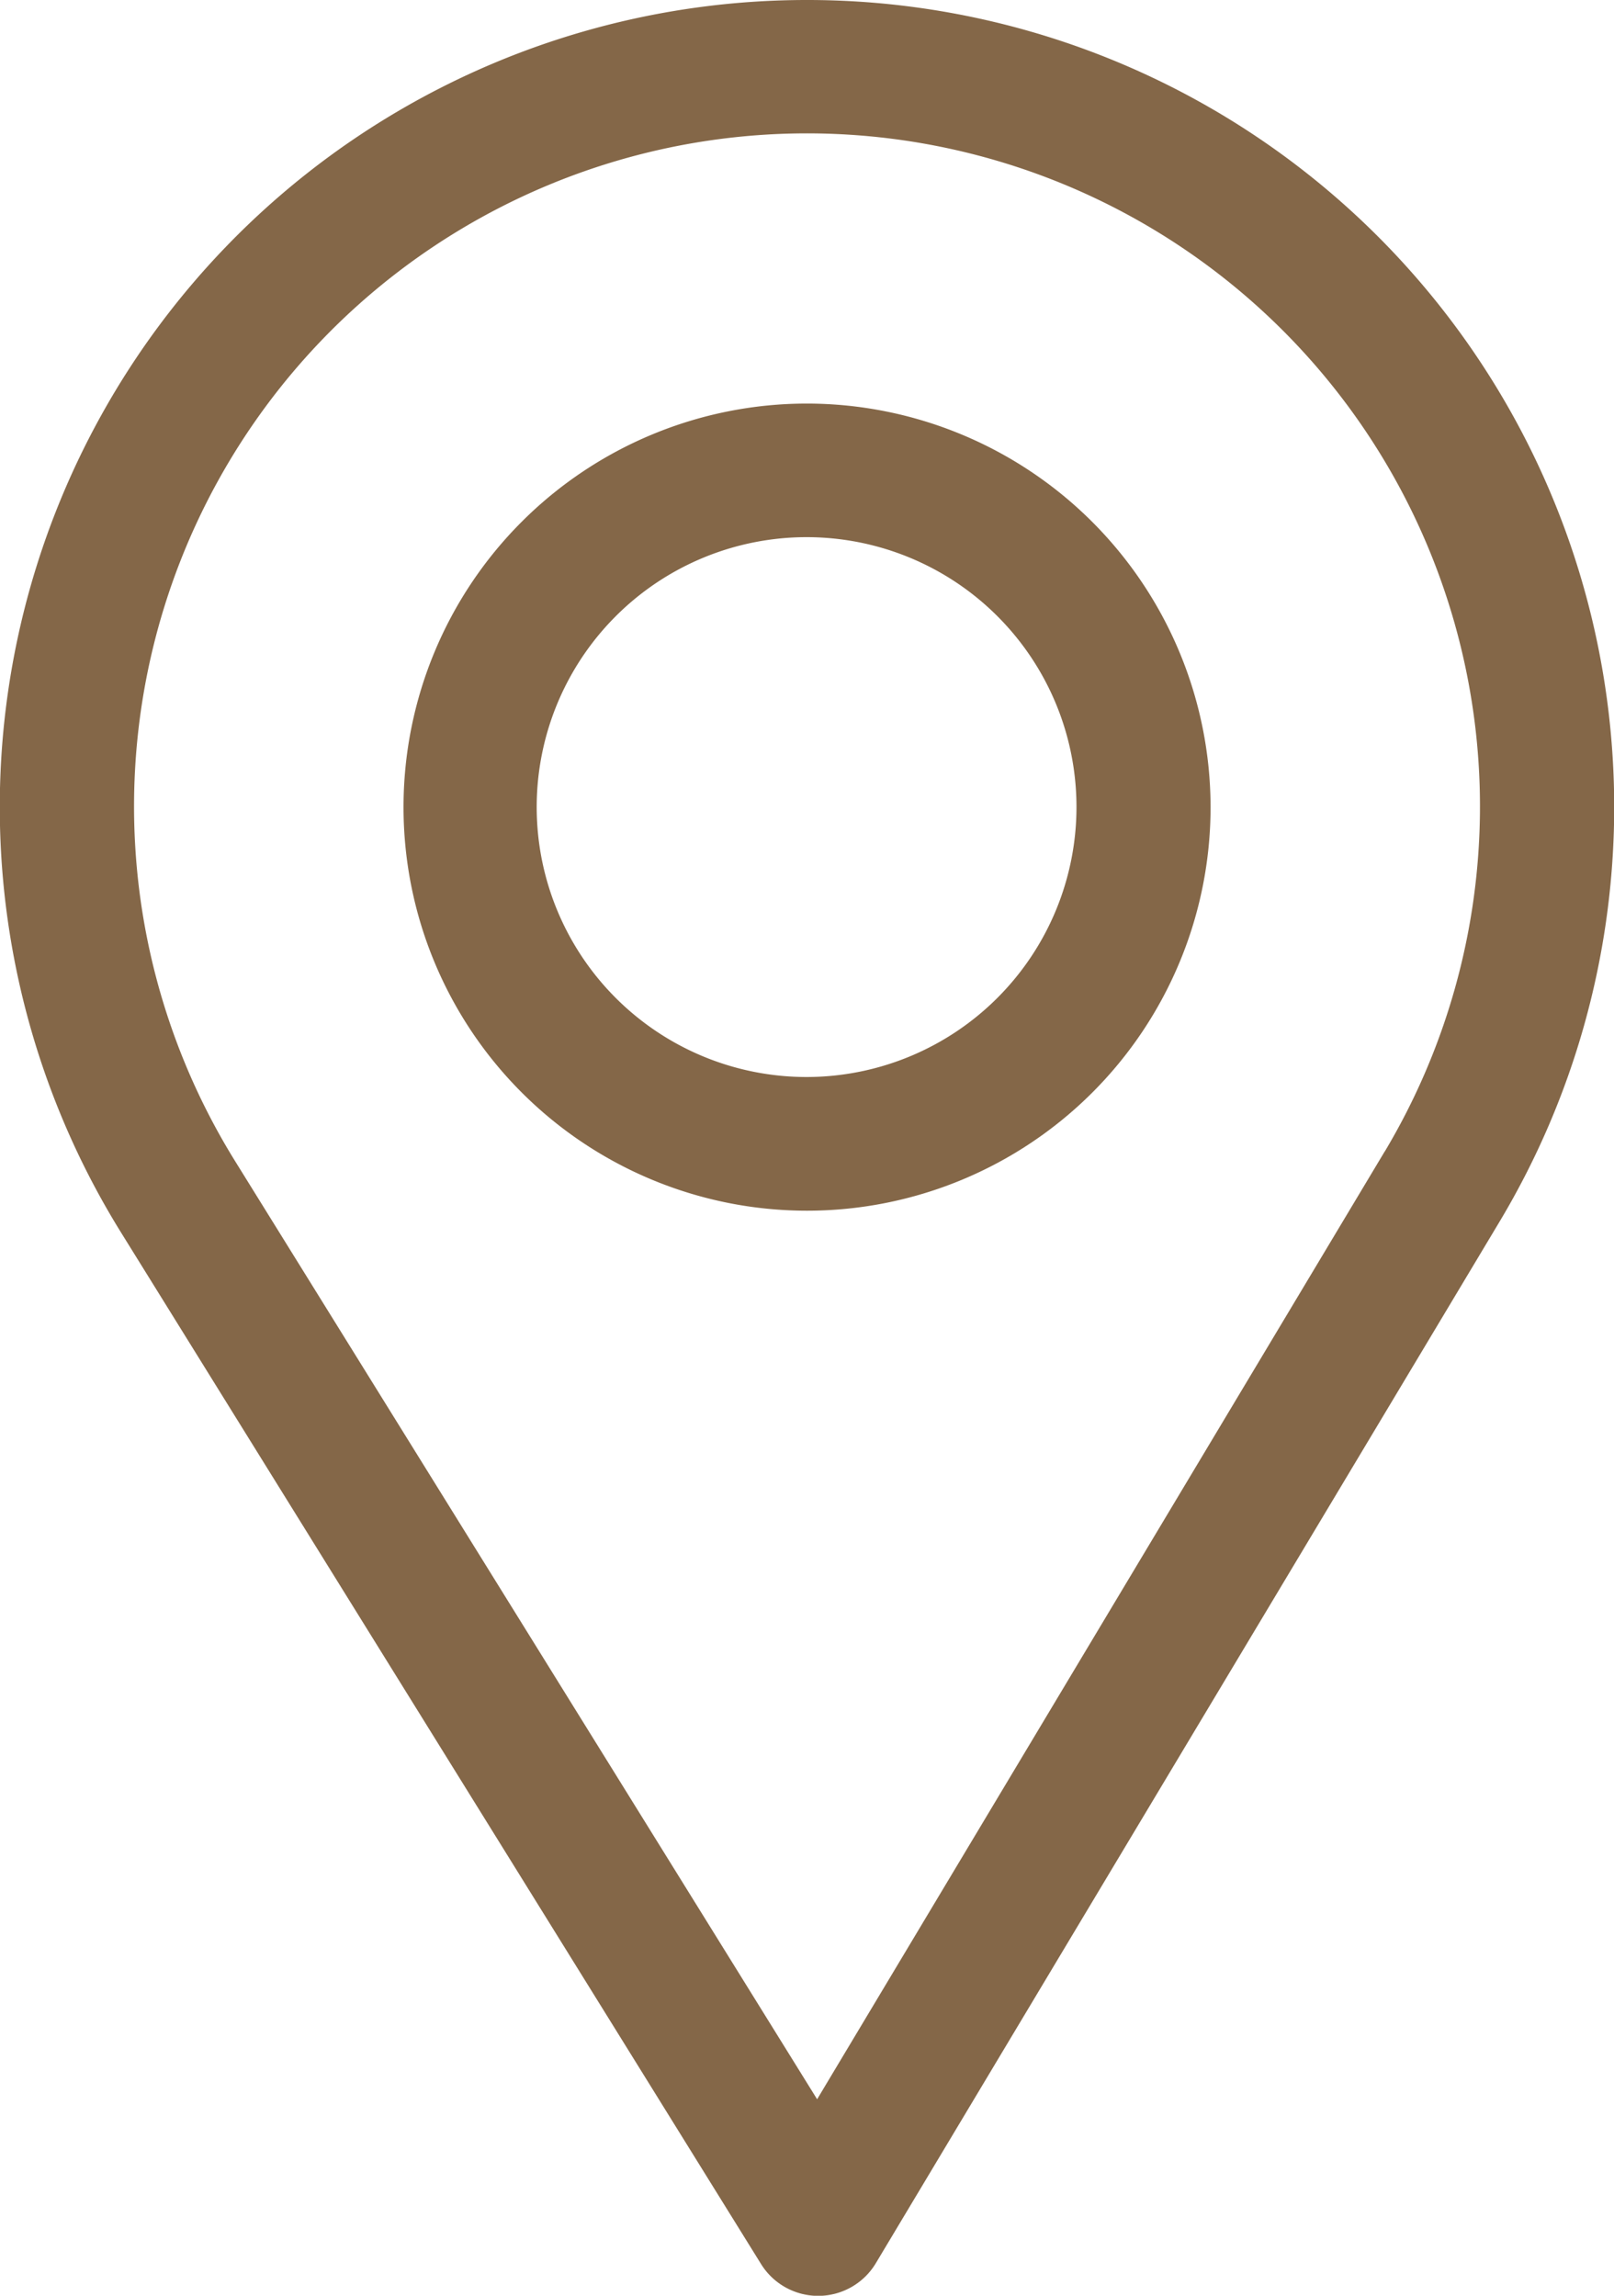
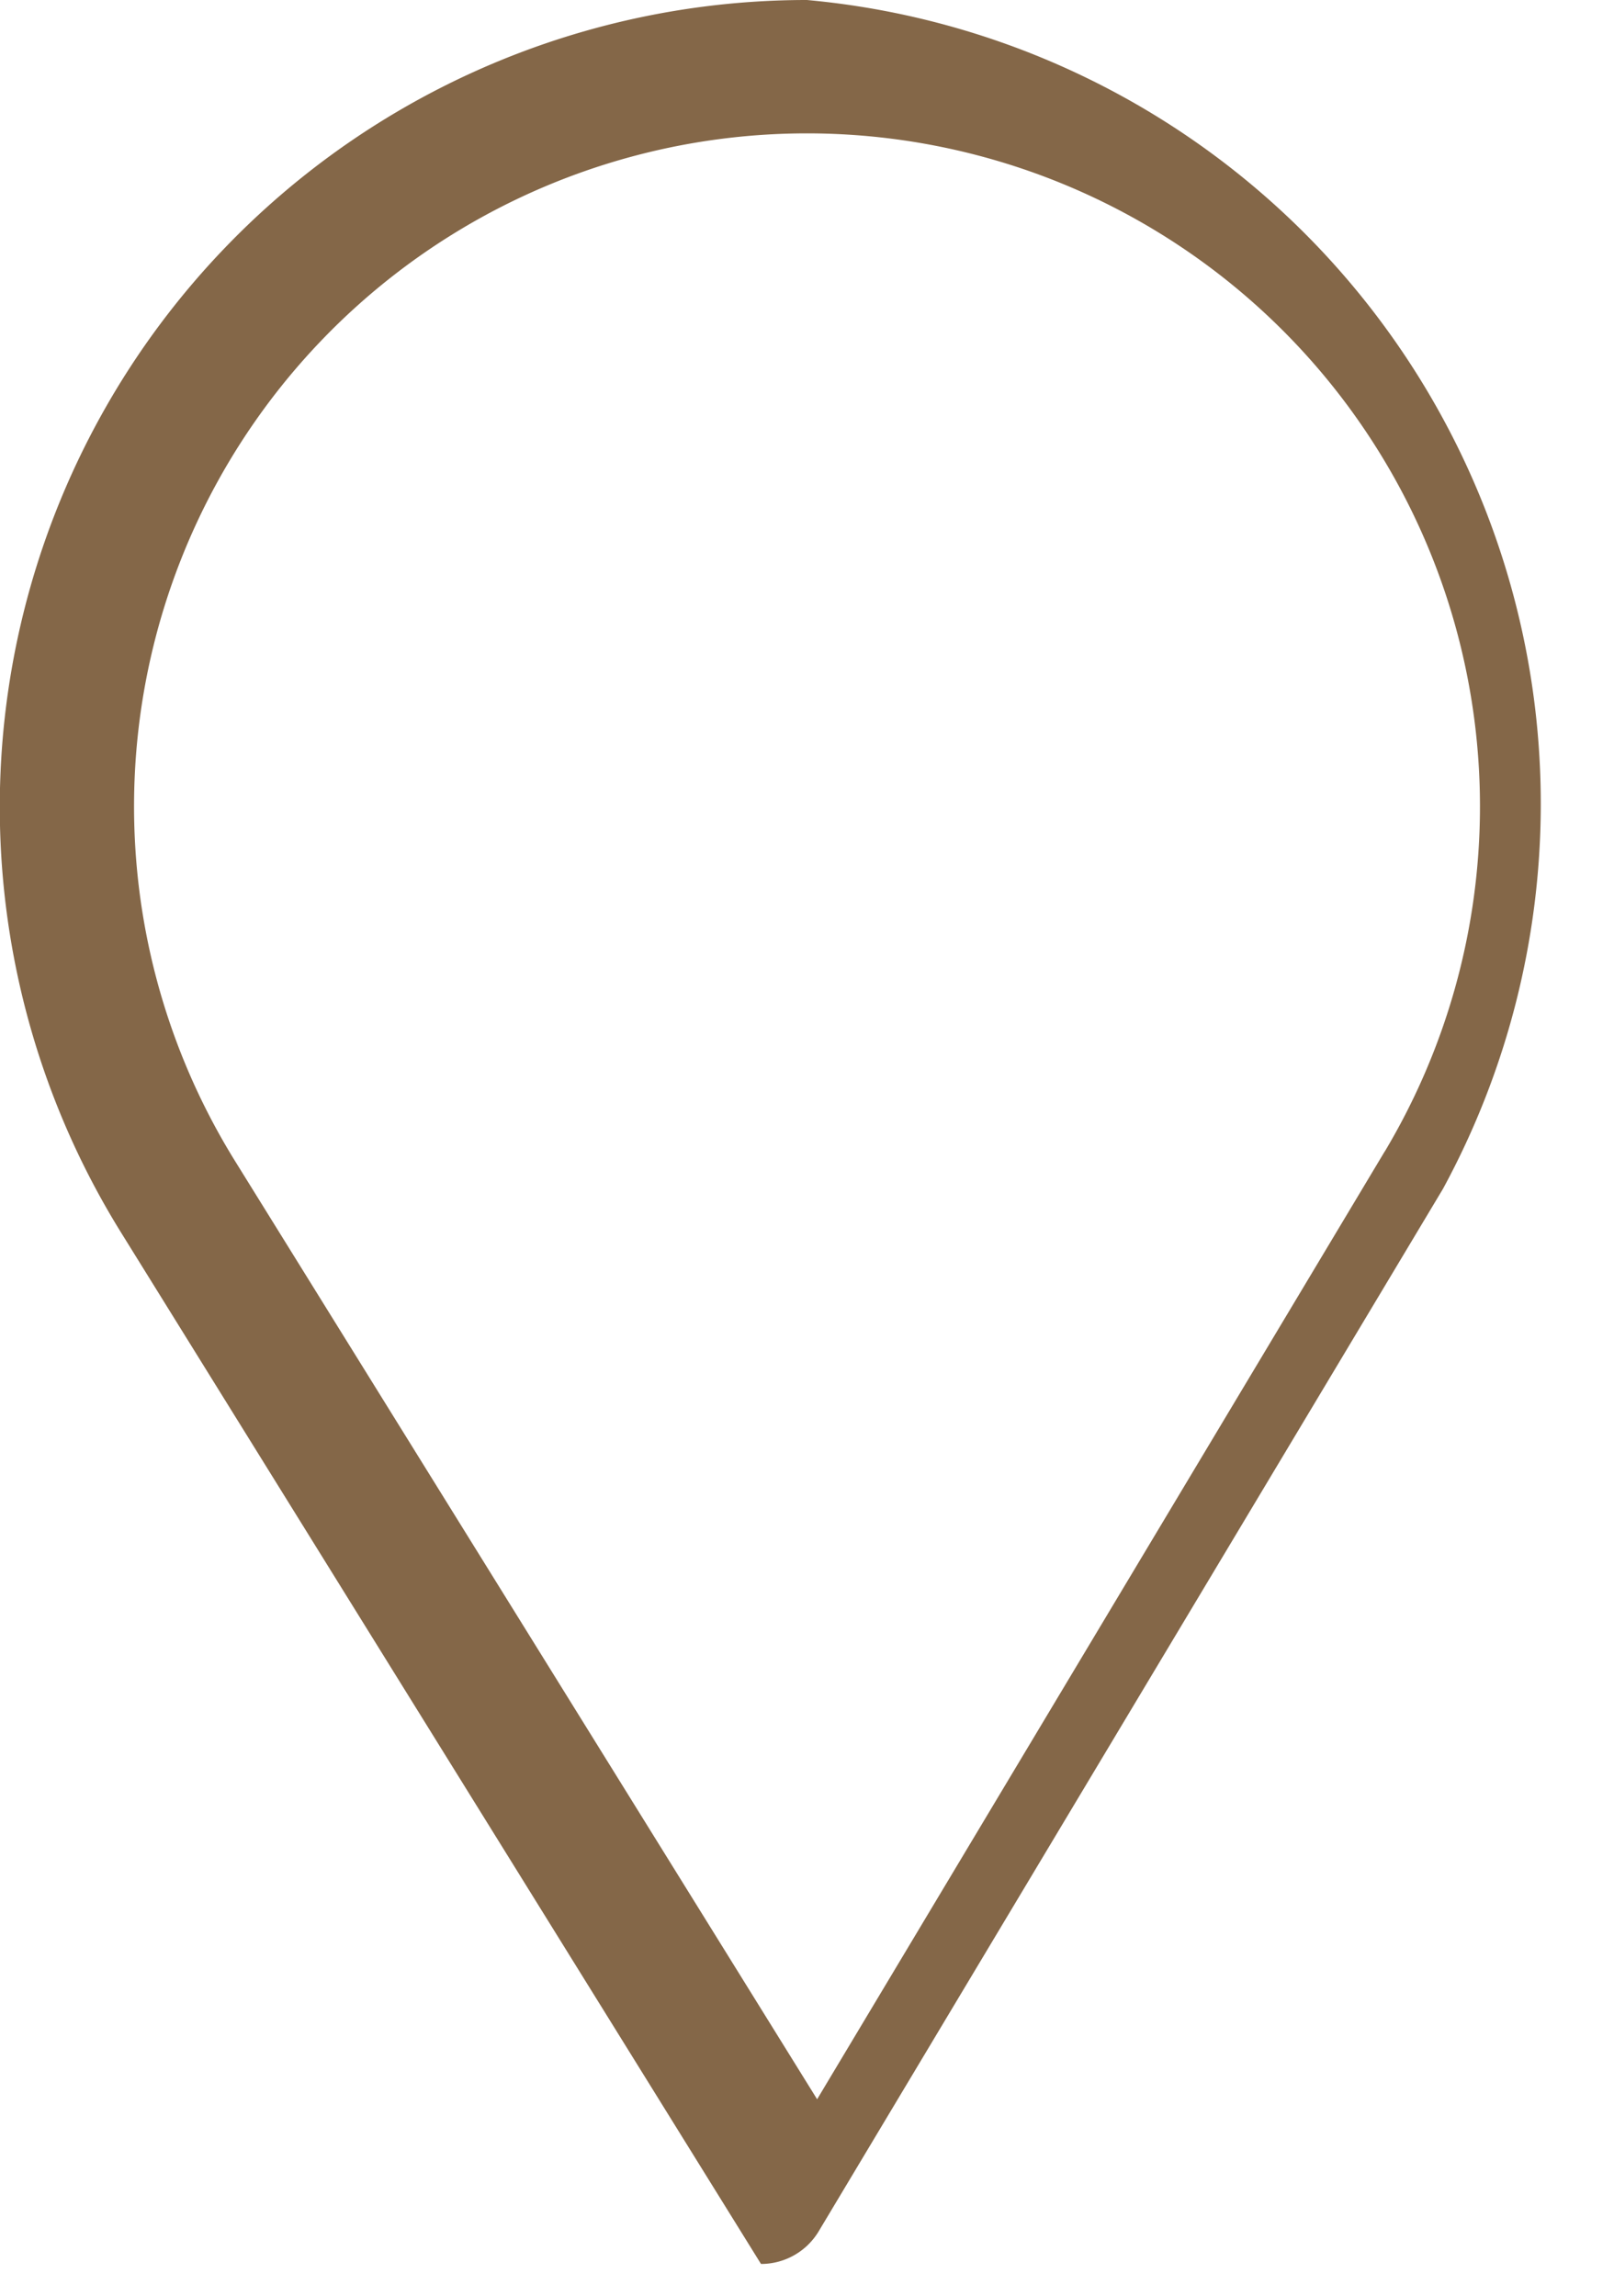
<svg xmlns="http://www.w3.org/2000/svg" width="35.402" height="50.35" viewBox="0 0 35.402 50.35">
  <g id="Group_118" data-name="Group 118" transform="translate(-464 -122)">
-     <path id="Path_49" data-name="Path 49" d="M481.7,122a17.7,17.7,0,0,0-15.059,27.009l14.051,22.644a1.476,1.476,0,0,0,1.253.7h.012a1.475,1.475,0,0,0,1.254-.717l13.693-22.863A17.7,17.7,0,0,0,481.7,122Zm12.672,25.255-12.449,20.786L469.15,147.455a14.761,14.761,0,1,1,25.224-.2Zm0,0" fill="#846748" />
-     <path id="Path_50" data-name="Path 50" d="M540.351,189.5a8.851,8.851,0,1,0,8.851,8.851,8.861,8.861,0,0,0-8.851-8.851Zm0,14.77a5.92,5.92,0,1,1,5.91-5.92,5.924,5.924,0,0,1-5.91,5.92Zm0,0" transform="translate(-58.649 -58.649)" fill="#846748" />
+     <path id="Path_49" data-name="Path 49" d="M481.7,122a17.7,17.7,0,0,0-15.059,27.009l14.051,22.644h.012a1.475,1.475,0,0,0,1.254-.717l13.693-22.863A17.7,17.7,0,0,0,481.7,122Zm12.672,25.255-12.449,20.786L469.15,147.455a14.761,14.761,0,1,1,25.224-.2Zm0,0" fill="#846748" />
  </g>
</svg>